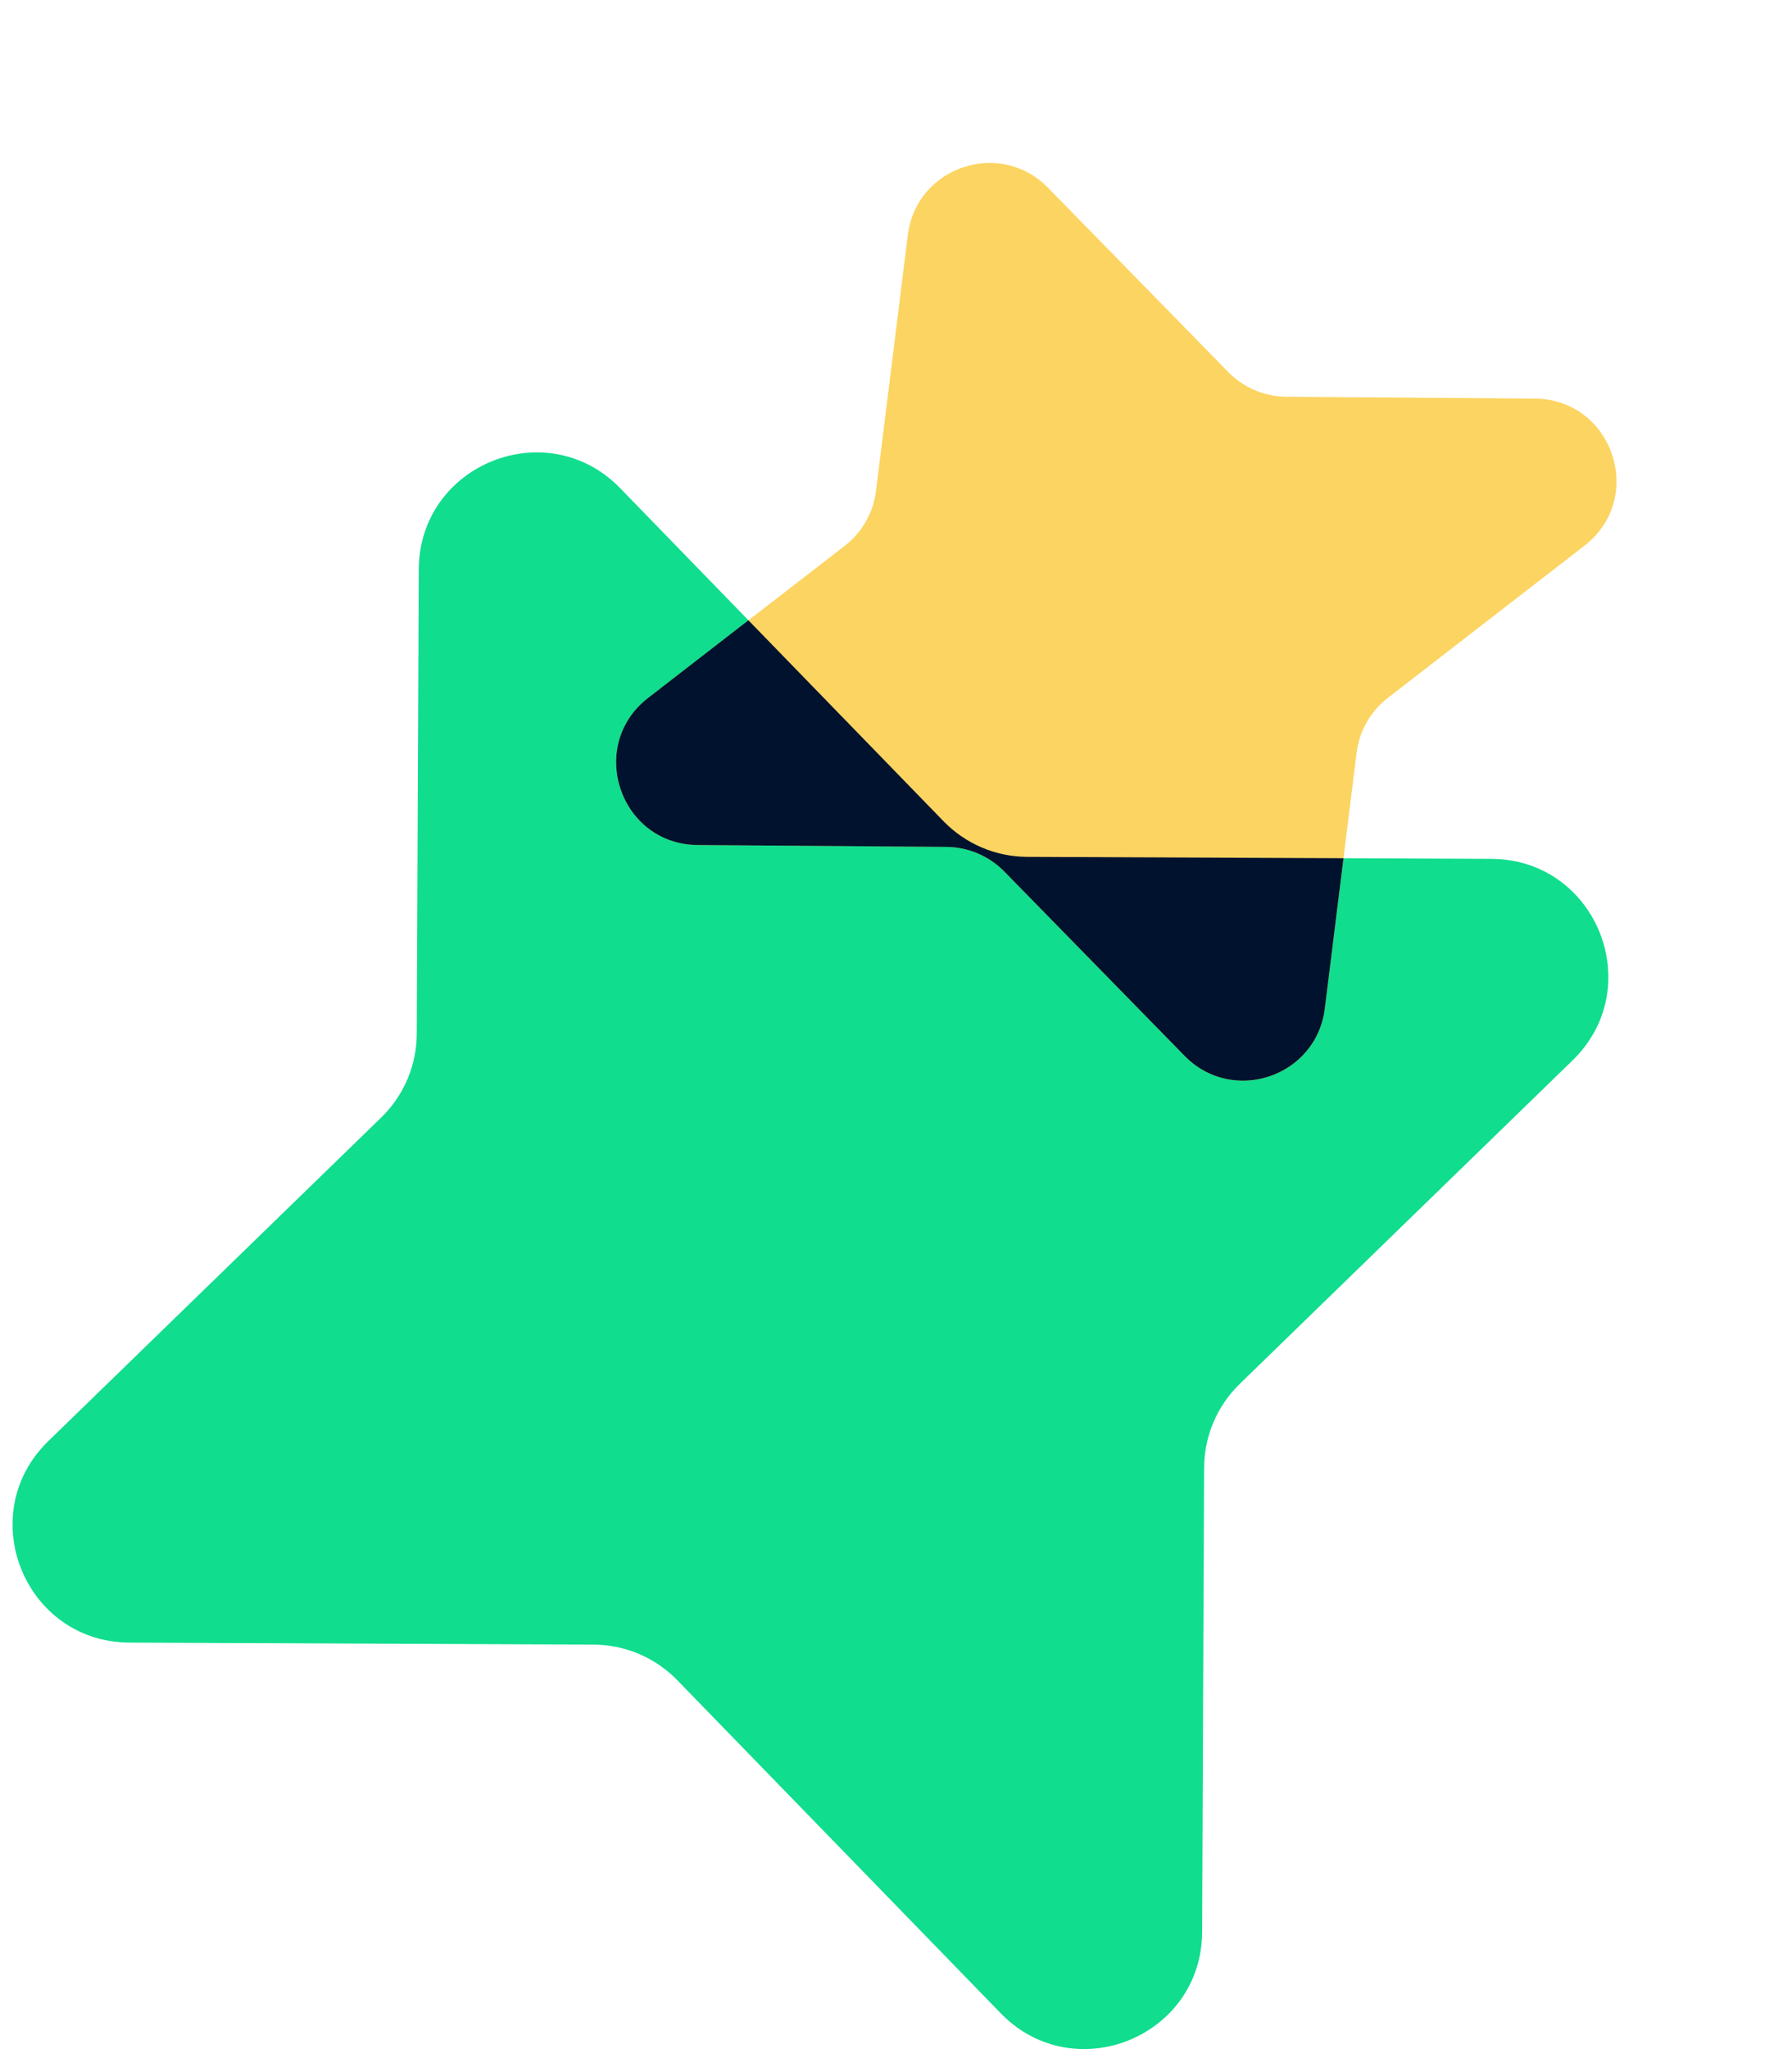
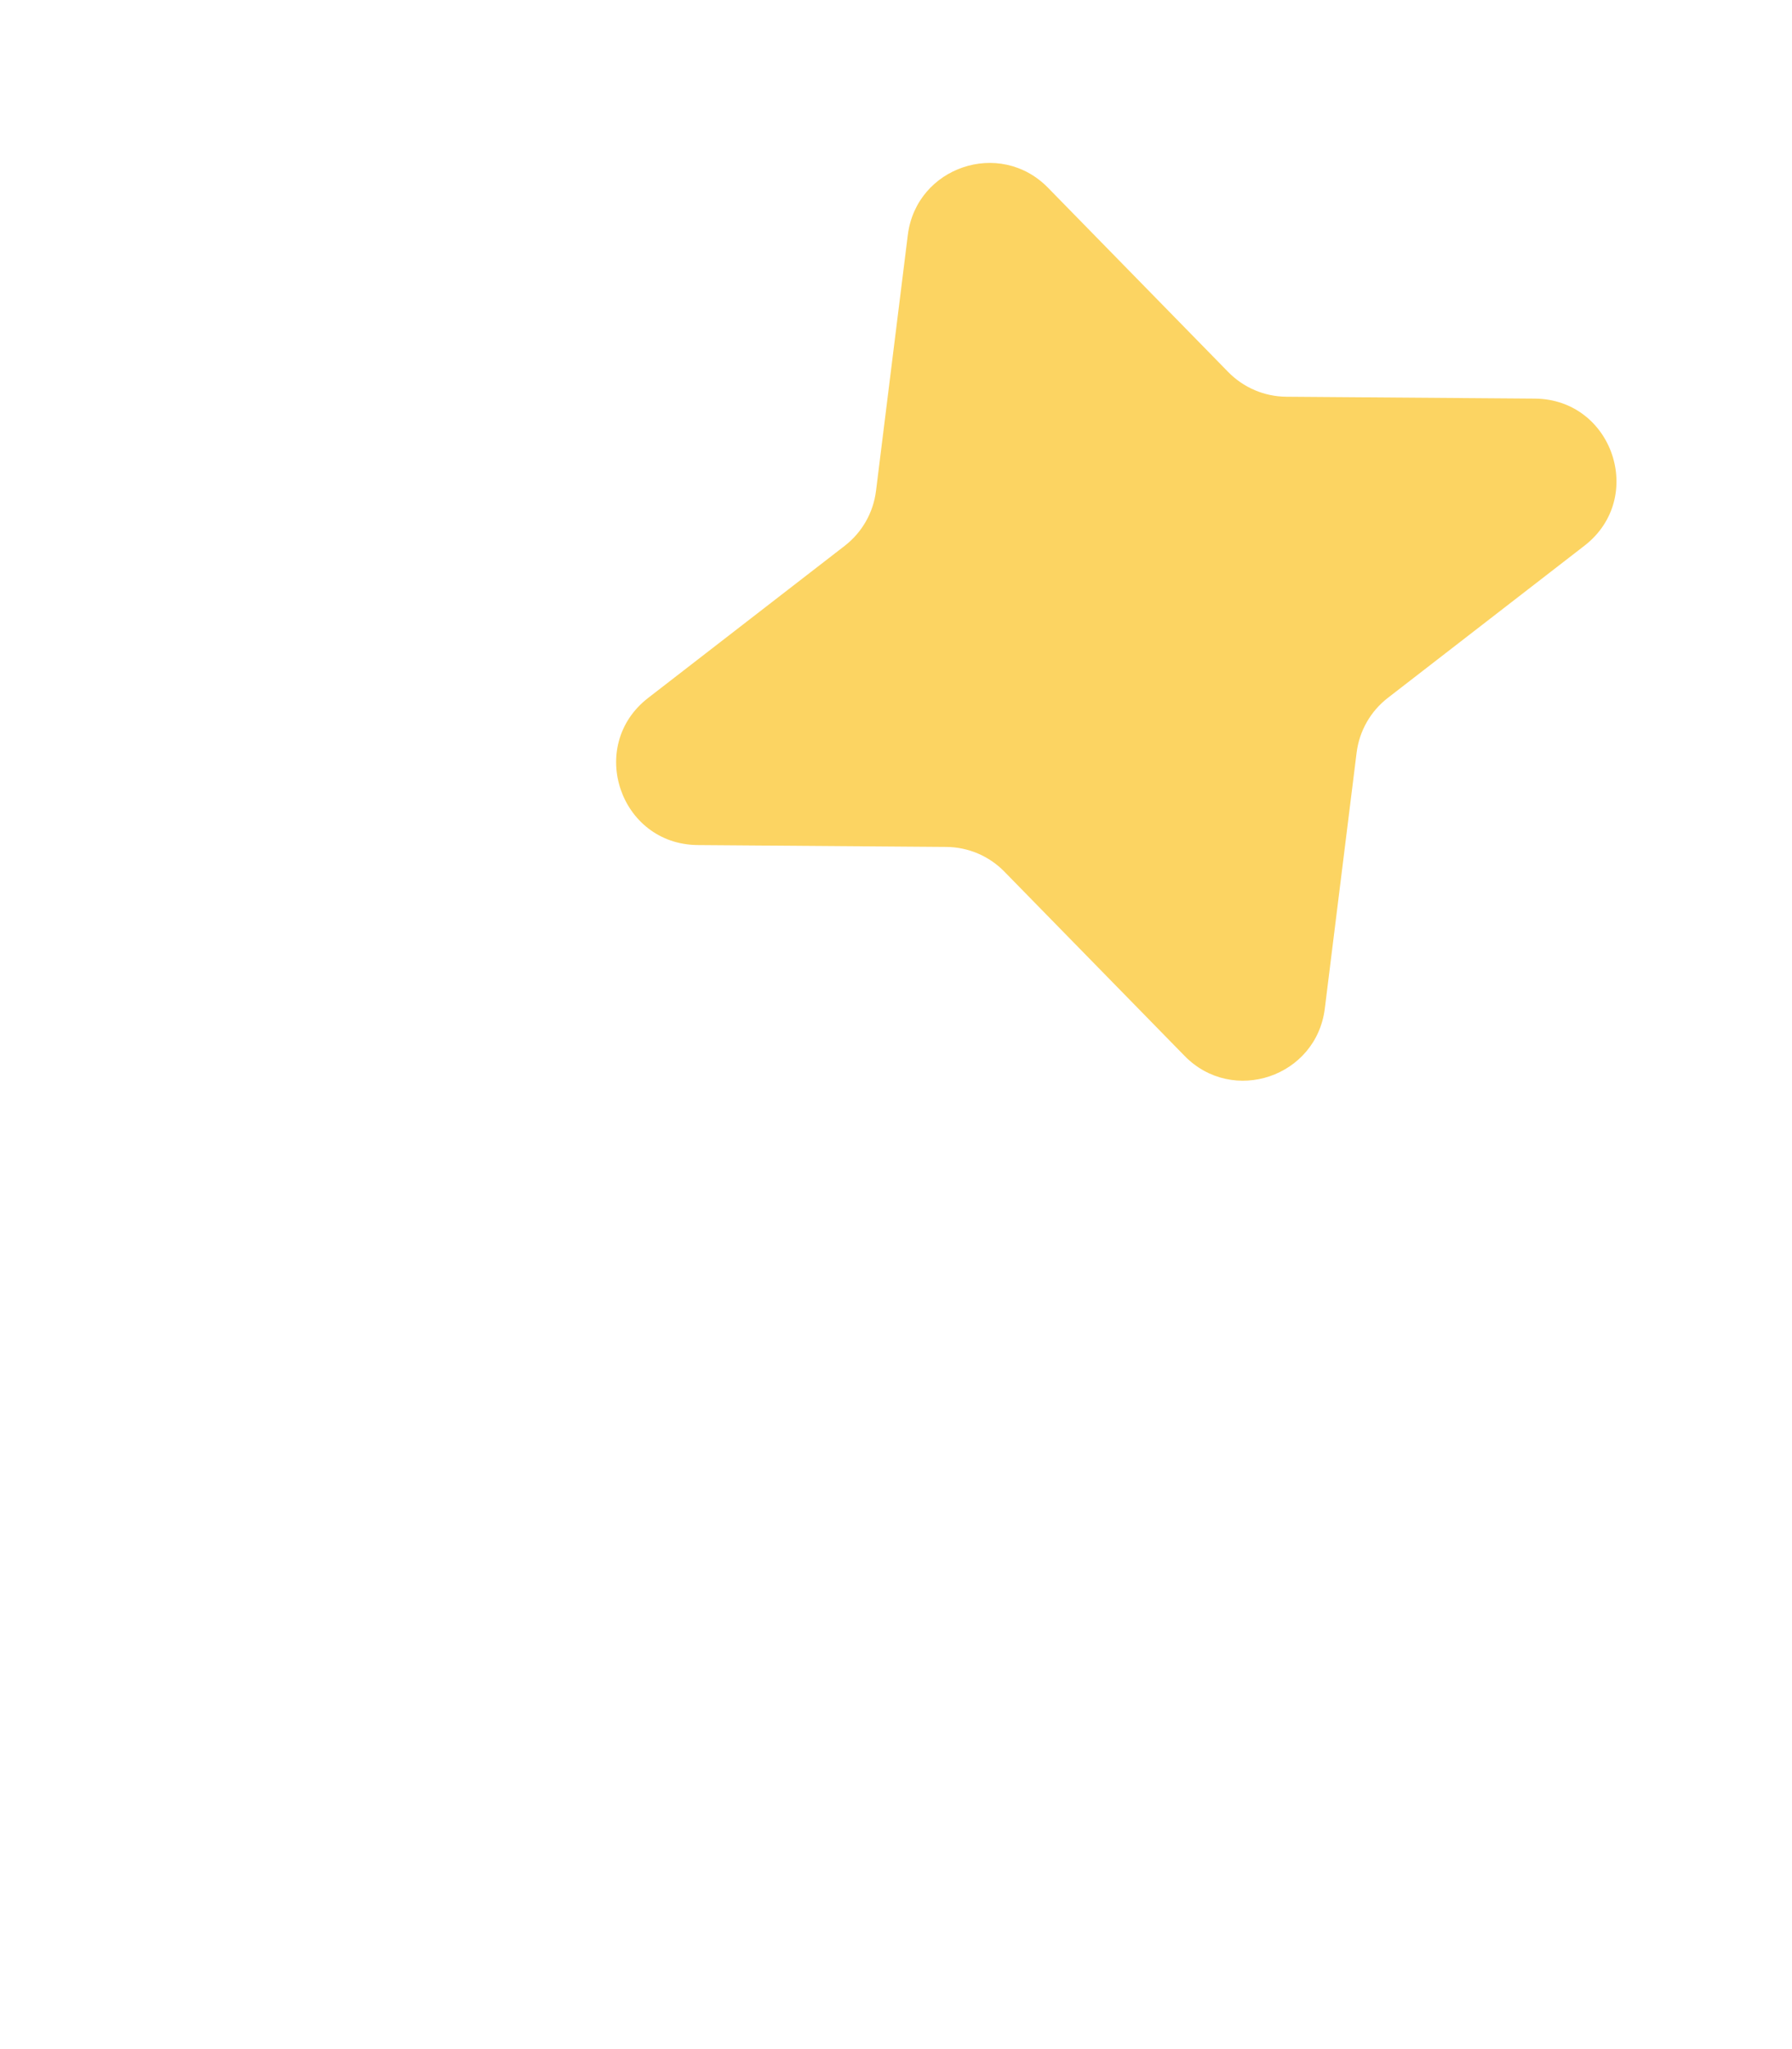
<svg xmlns="http://www.w3.org/2000/svg" width="63" height="72" viewBox="0 0 63 72" fill="none">
  <g clip-path="url(#clip0_98_315)">
-     <path d="M14.722 20.01C14.738 16.316 19.23 14.505 21.804 17.155L33.173 28.857C33.946 29.652 35.005 30.103 36.113 30.108L52.429 30.178C56.123 30.194 57.935 34.685 55.285 37.259L43.582 48.629C42.788 49.401 42.337 50.46 42.332 51.569L42.262 67.885C42.246 71.579 37.755 73.39 35.181 70.74L23.811 59.038C23.039 58.243 21.98 57.792 20.871 57.788L4.555 57.717C0.861 57.702 -0.95 53.21 1.699 50.636L13.402 39.267C14.197 38.494 14.648 37.435 14.652 36.327L14.722 20.01Z" fill="#10DD8E" />
    <path d="M31.915 8.259C32.214 5.86 35.152 4.868 36.843 6.596L43.18 13.072C43.717 13.621 44.452 13.934 45.221 13.94L53.959 14.006C56.7 14.027 57.872 17.498 55.703 19.175L48.791 24.522C48.183 24.992 47.788 25.686 47.693 26.449L46.575 35.44C46.276 37.839 43.338 38.83 41.647 37.103L35.31 30.627C34.773 30.077 34.038 29.765 33.269 29.759L24.531 29.693C21.79 29.672 20.618 26.2 22.787 24.523L29.699 19.177C30.307 18.706 30.702 18.013 30.797 17.25L31.915 8.259Z" fill="#FCD462" />
    <g style="mix-blend-mode:plus-darker">
-       <path fill-rule="evenodd" clip-rule="evenodd" d="M47.232 30.156L46.575 35.439C46.276 37.837 43.338 38.829 41.647 37.101L35.31 30.625C34.773 30.076 34.038 29.763 33.269 29.758L24.531 29.692C21.79 29.671 20.619 26.199 22.787 24.522L26.311 21.795L33.173 28.858C33.946 29.653 35.005 30.104 36.113 30.108L47.232 30.156Z" fill="#00122E" />
-     </g>
+       </g>
  </g>
  <defs>
    <clipPath id="clip0_98_315">
      <rect width="61.619" height="71.999" fill="white" transform="translate(0.441)" />
    </clipPath>
  </defs>
</svg>